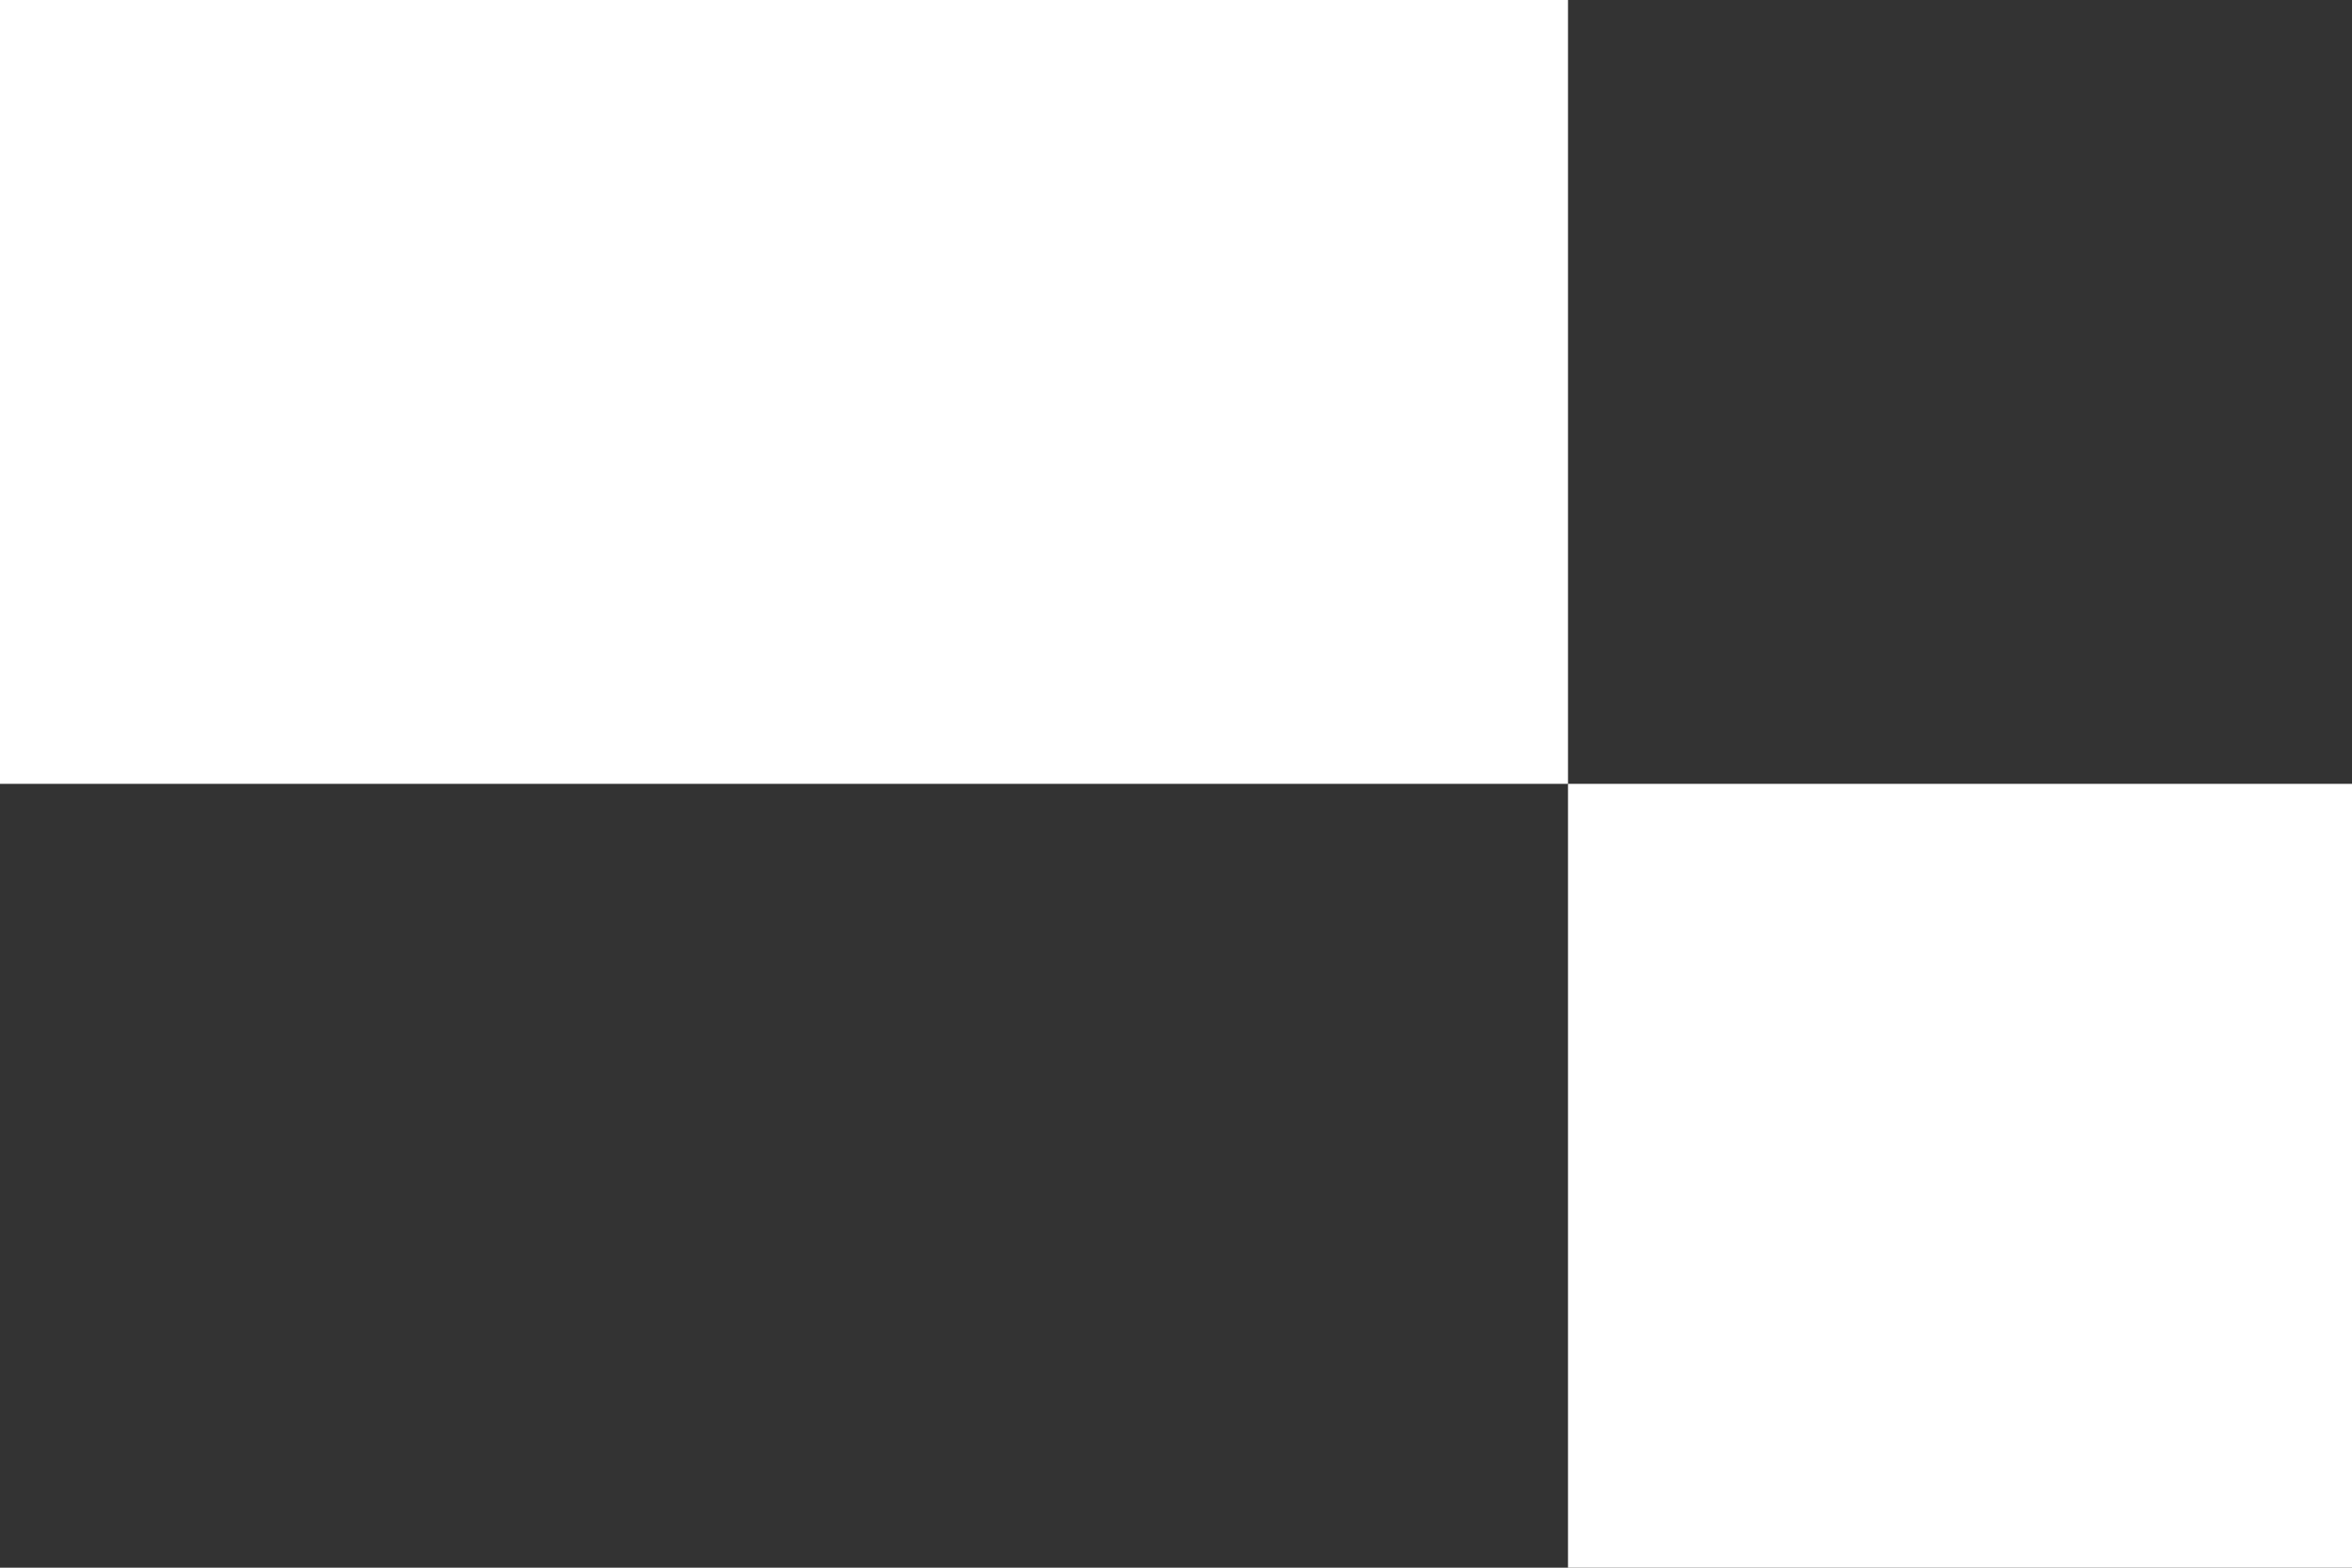
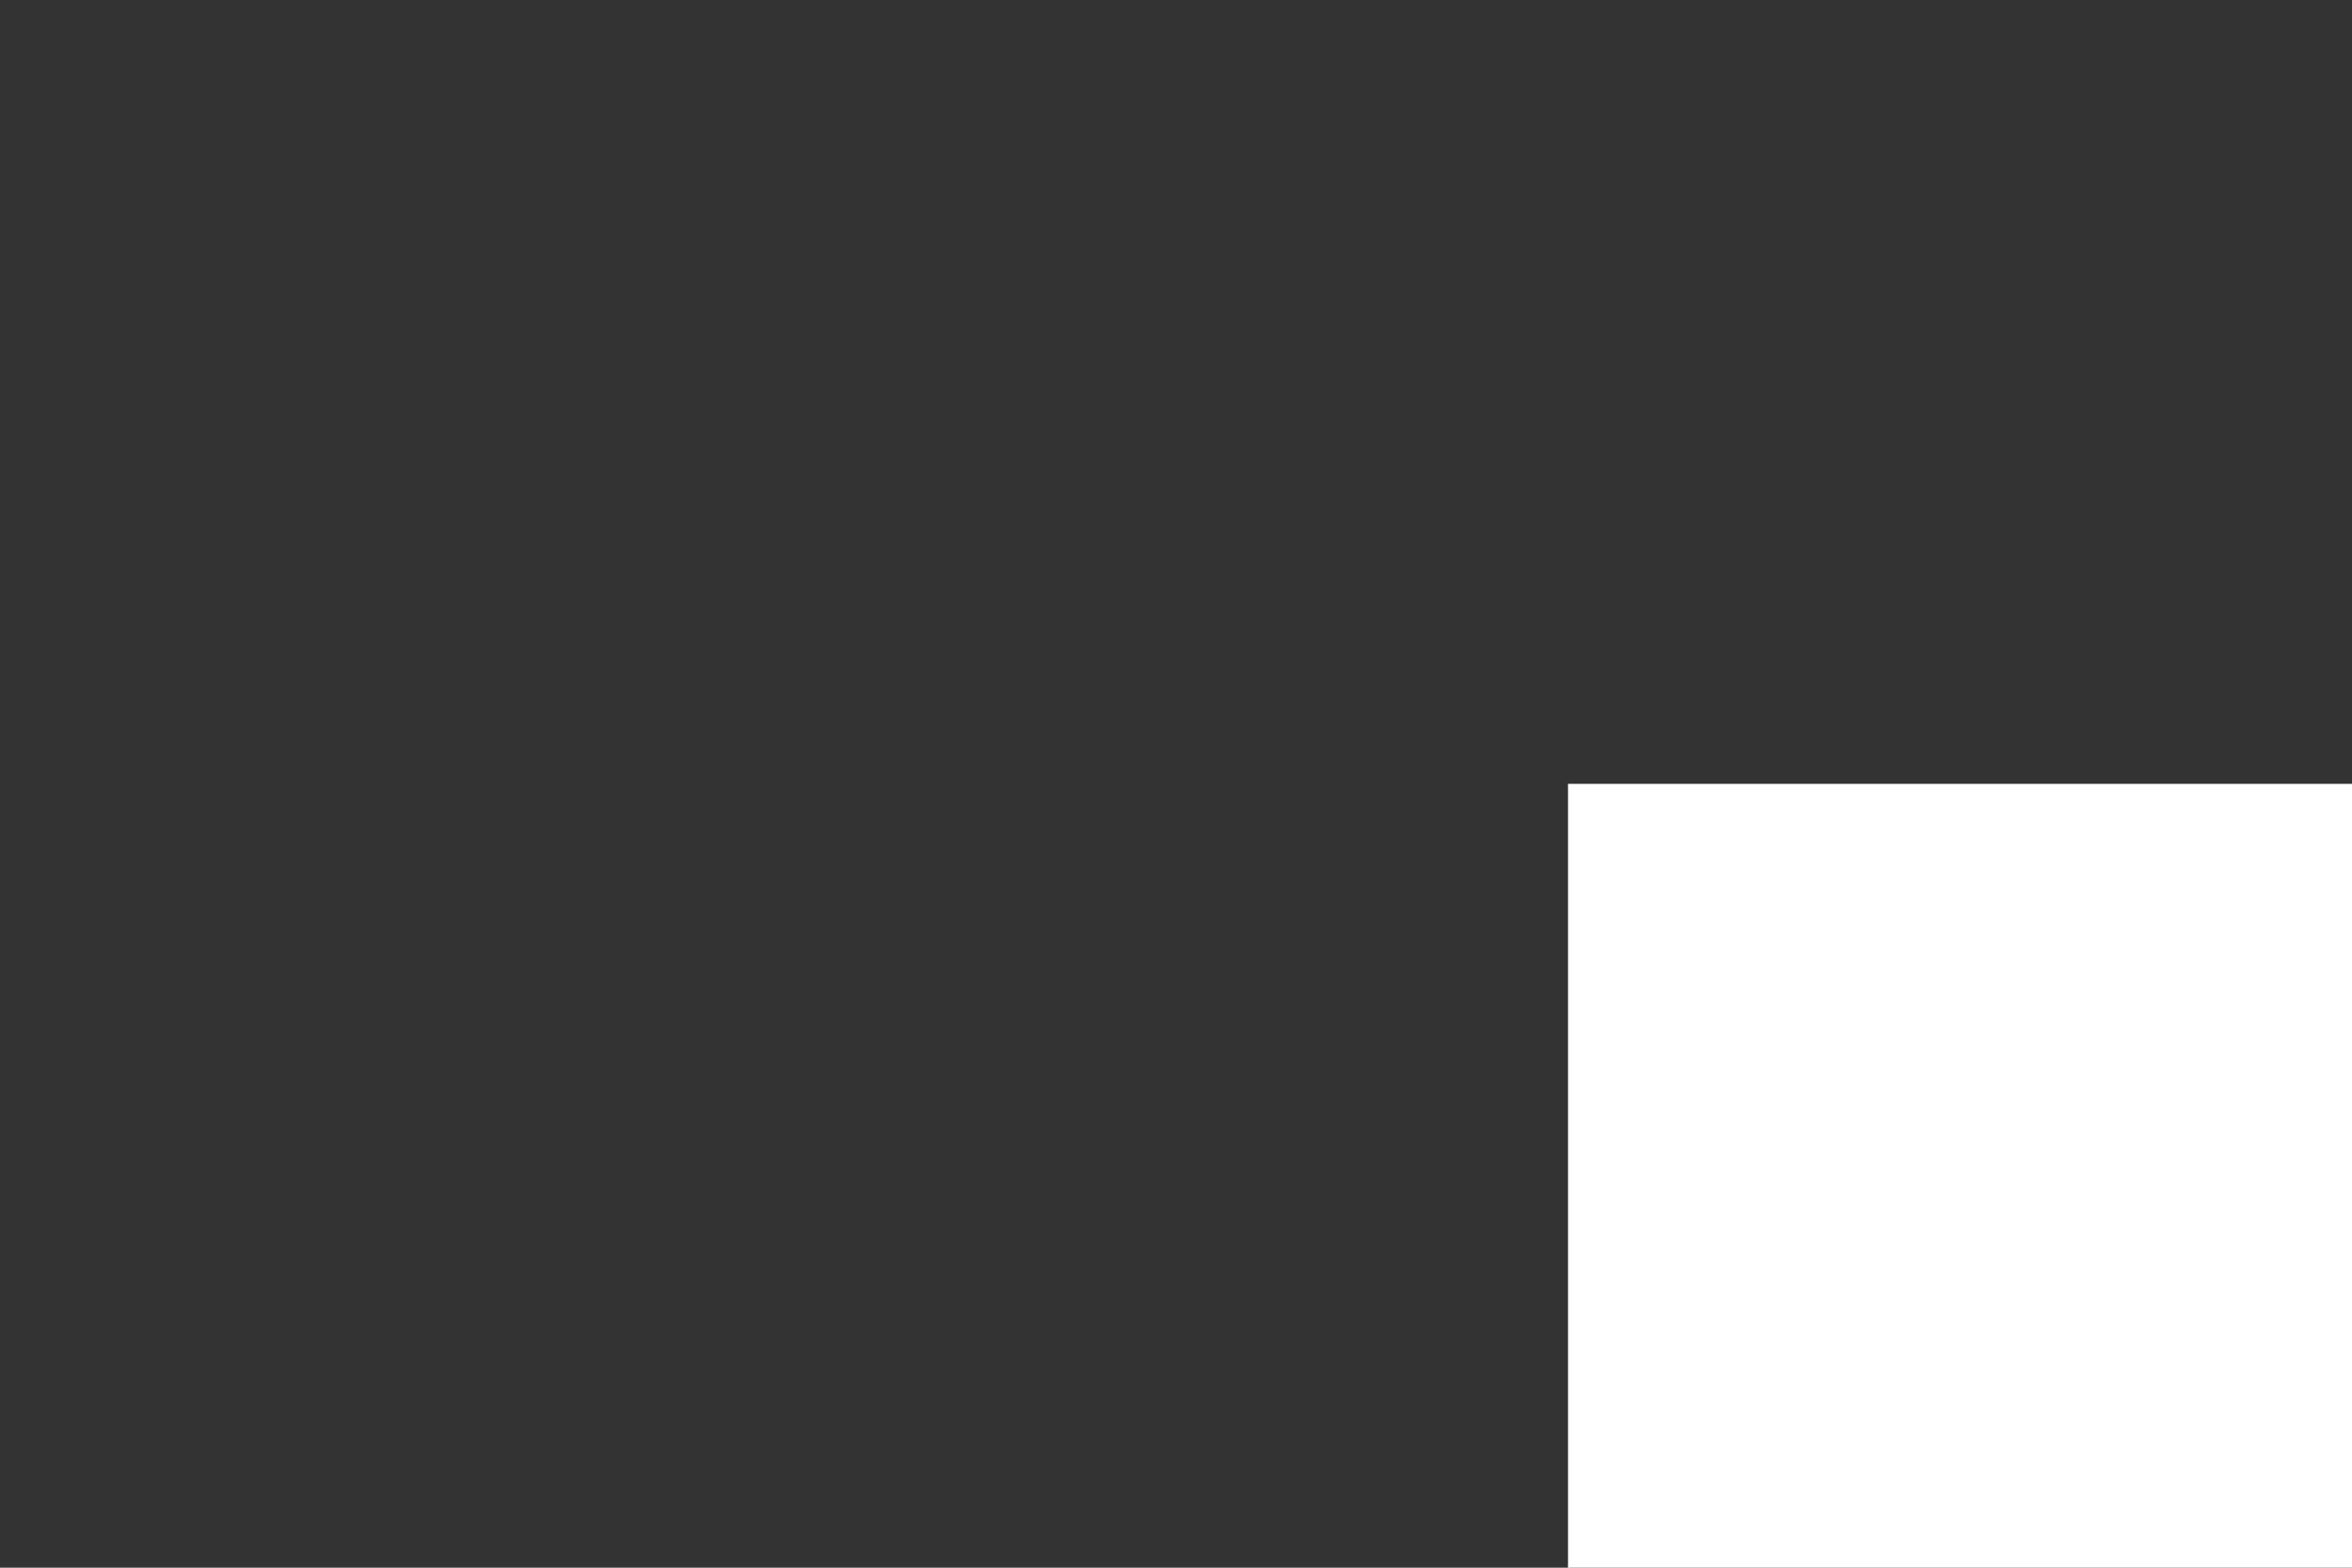
<svg xmlns="http://www.w3.org/2000/svg" width="108" height="72" viewBox="0 0 108 72" fill="none">
  <rect x="0" y="0" width="108" height="72" fill="#333333" stroke="none" />
-   <rect width="72" height="36" transform="matrix(-1 0 0 1 72 0)" fill="#FFF" />
  <rect width="36" height="36" transform="matrix(-1 0 0 1 108 36)" fill="#FFF" />
</svg>